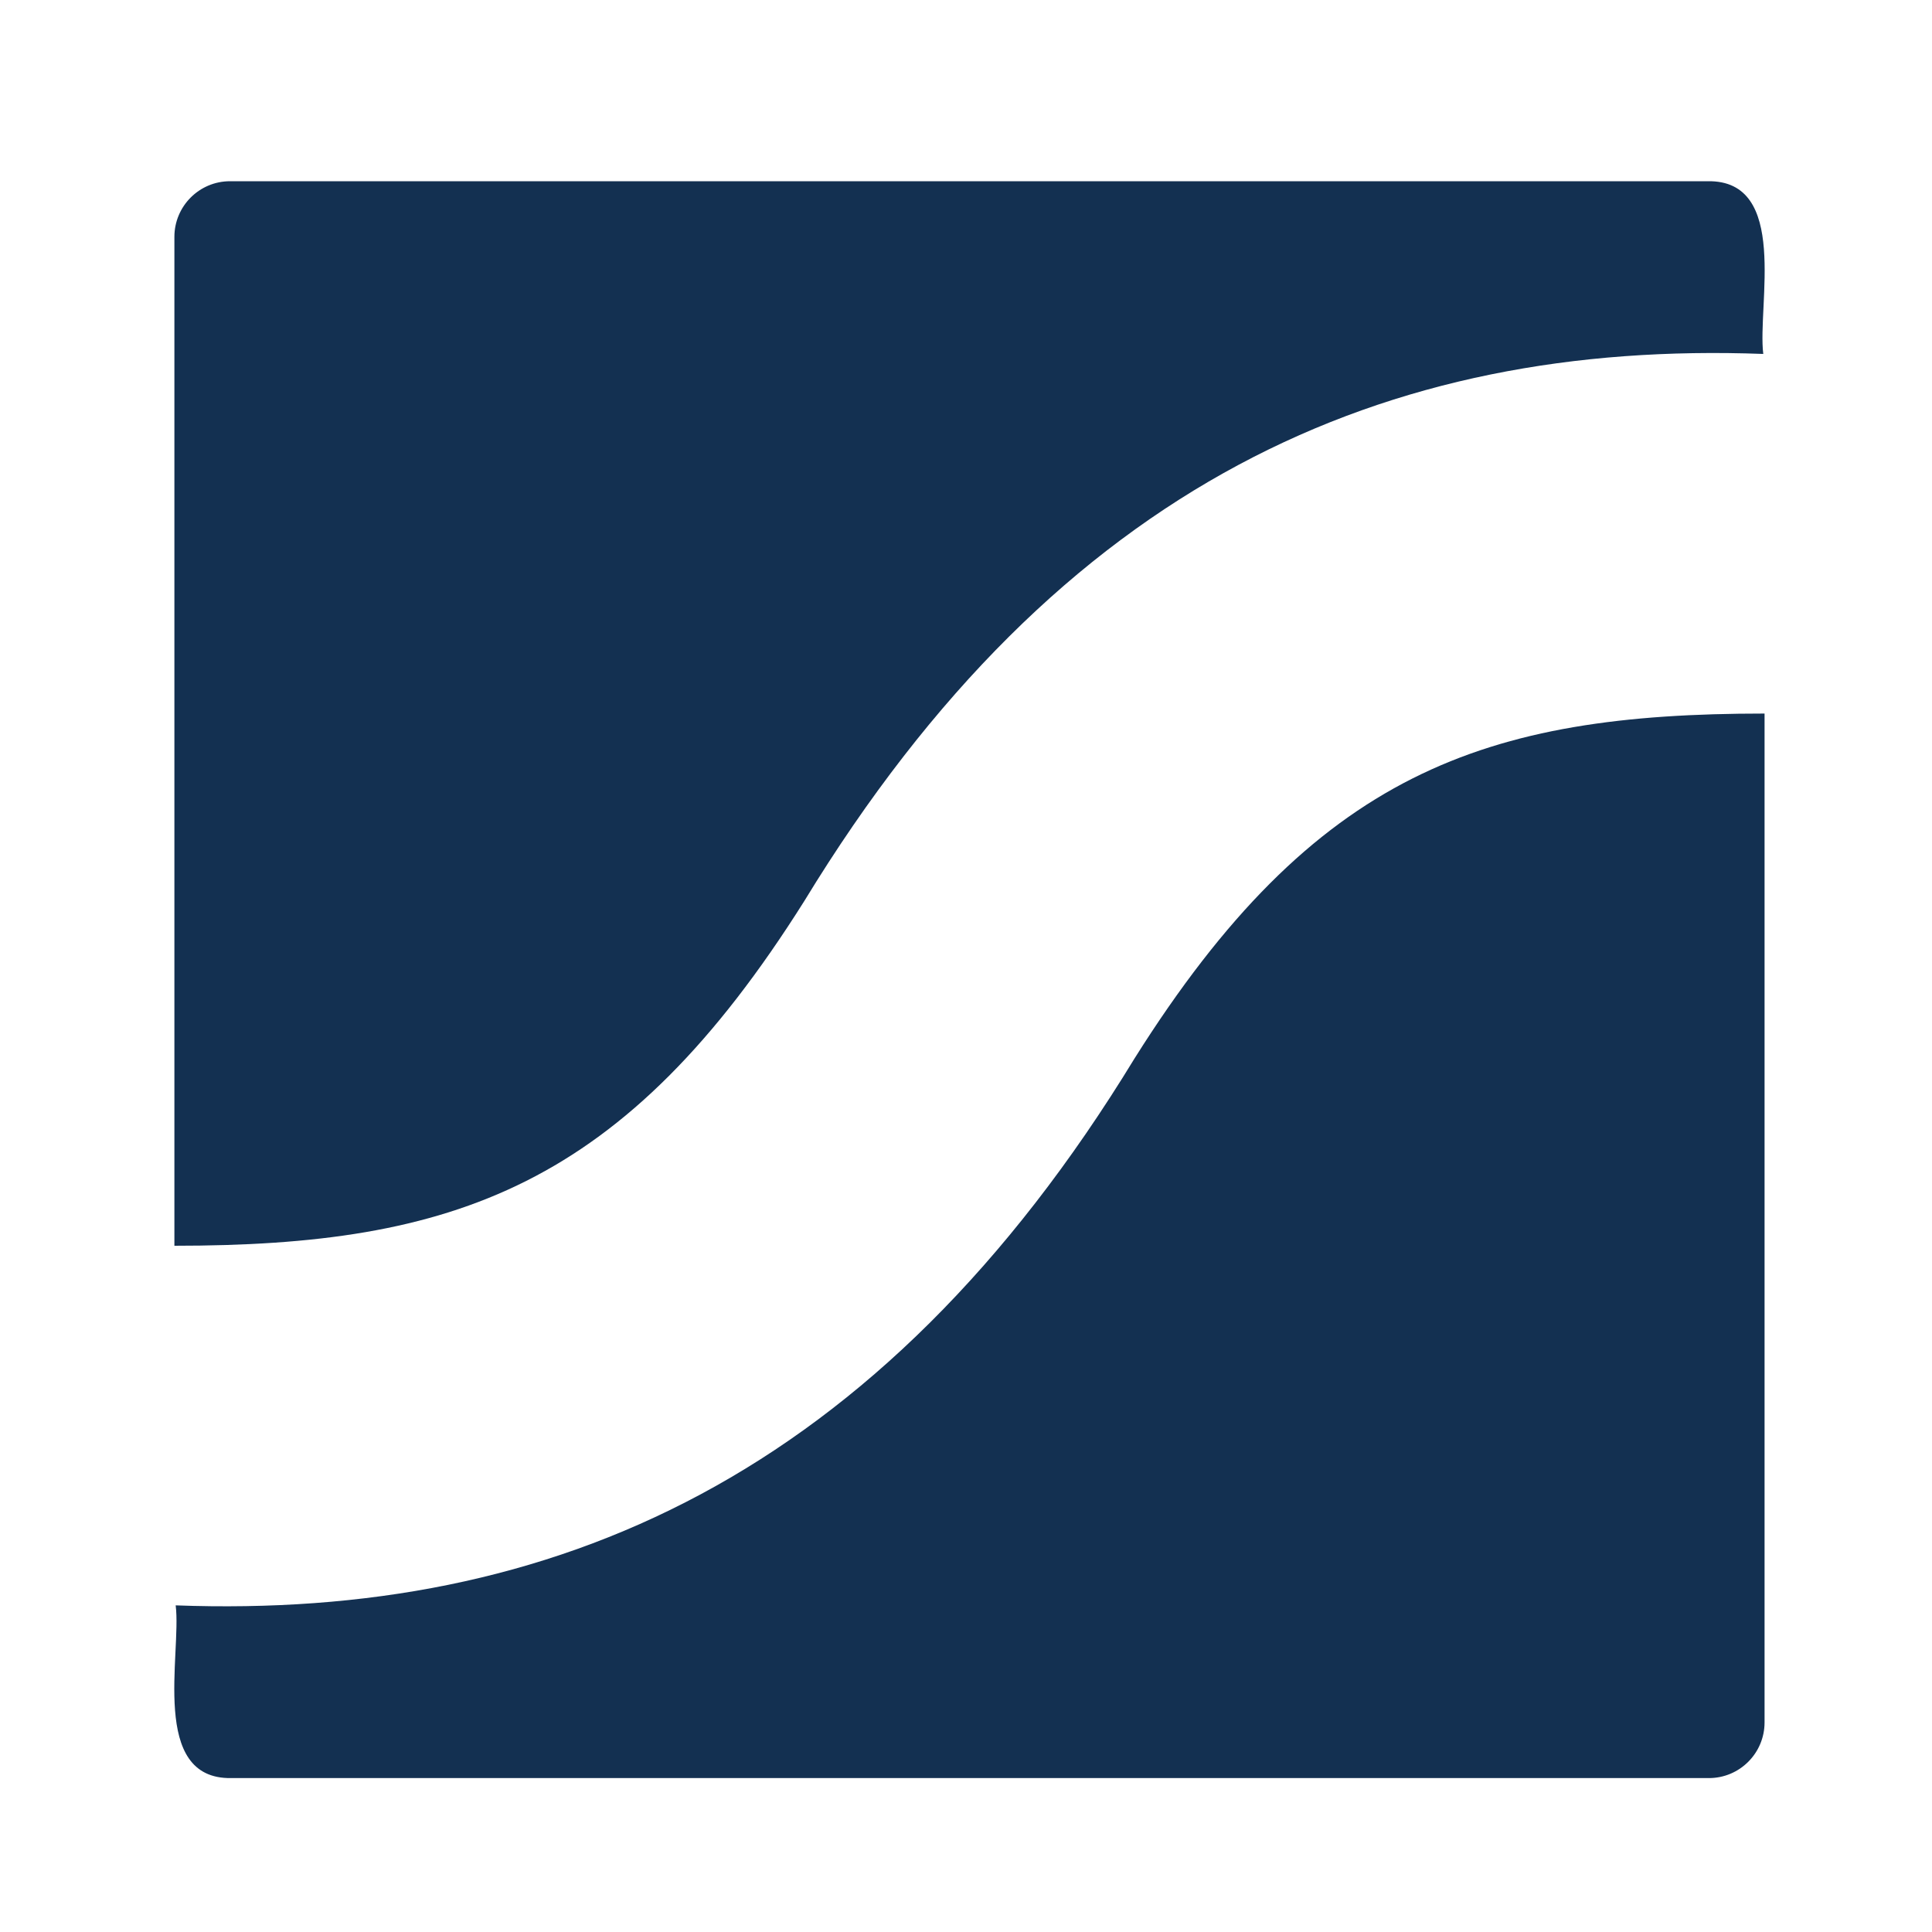
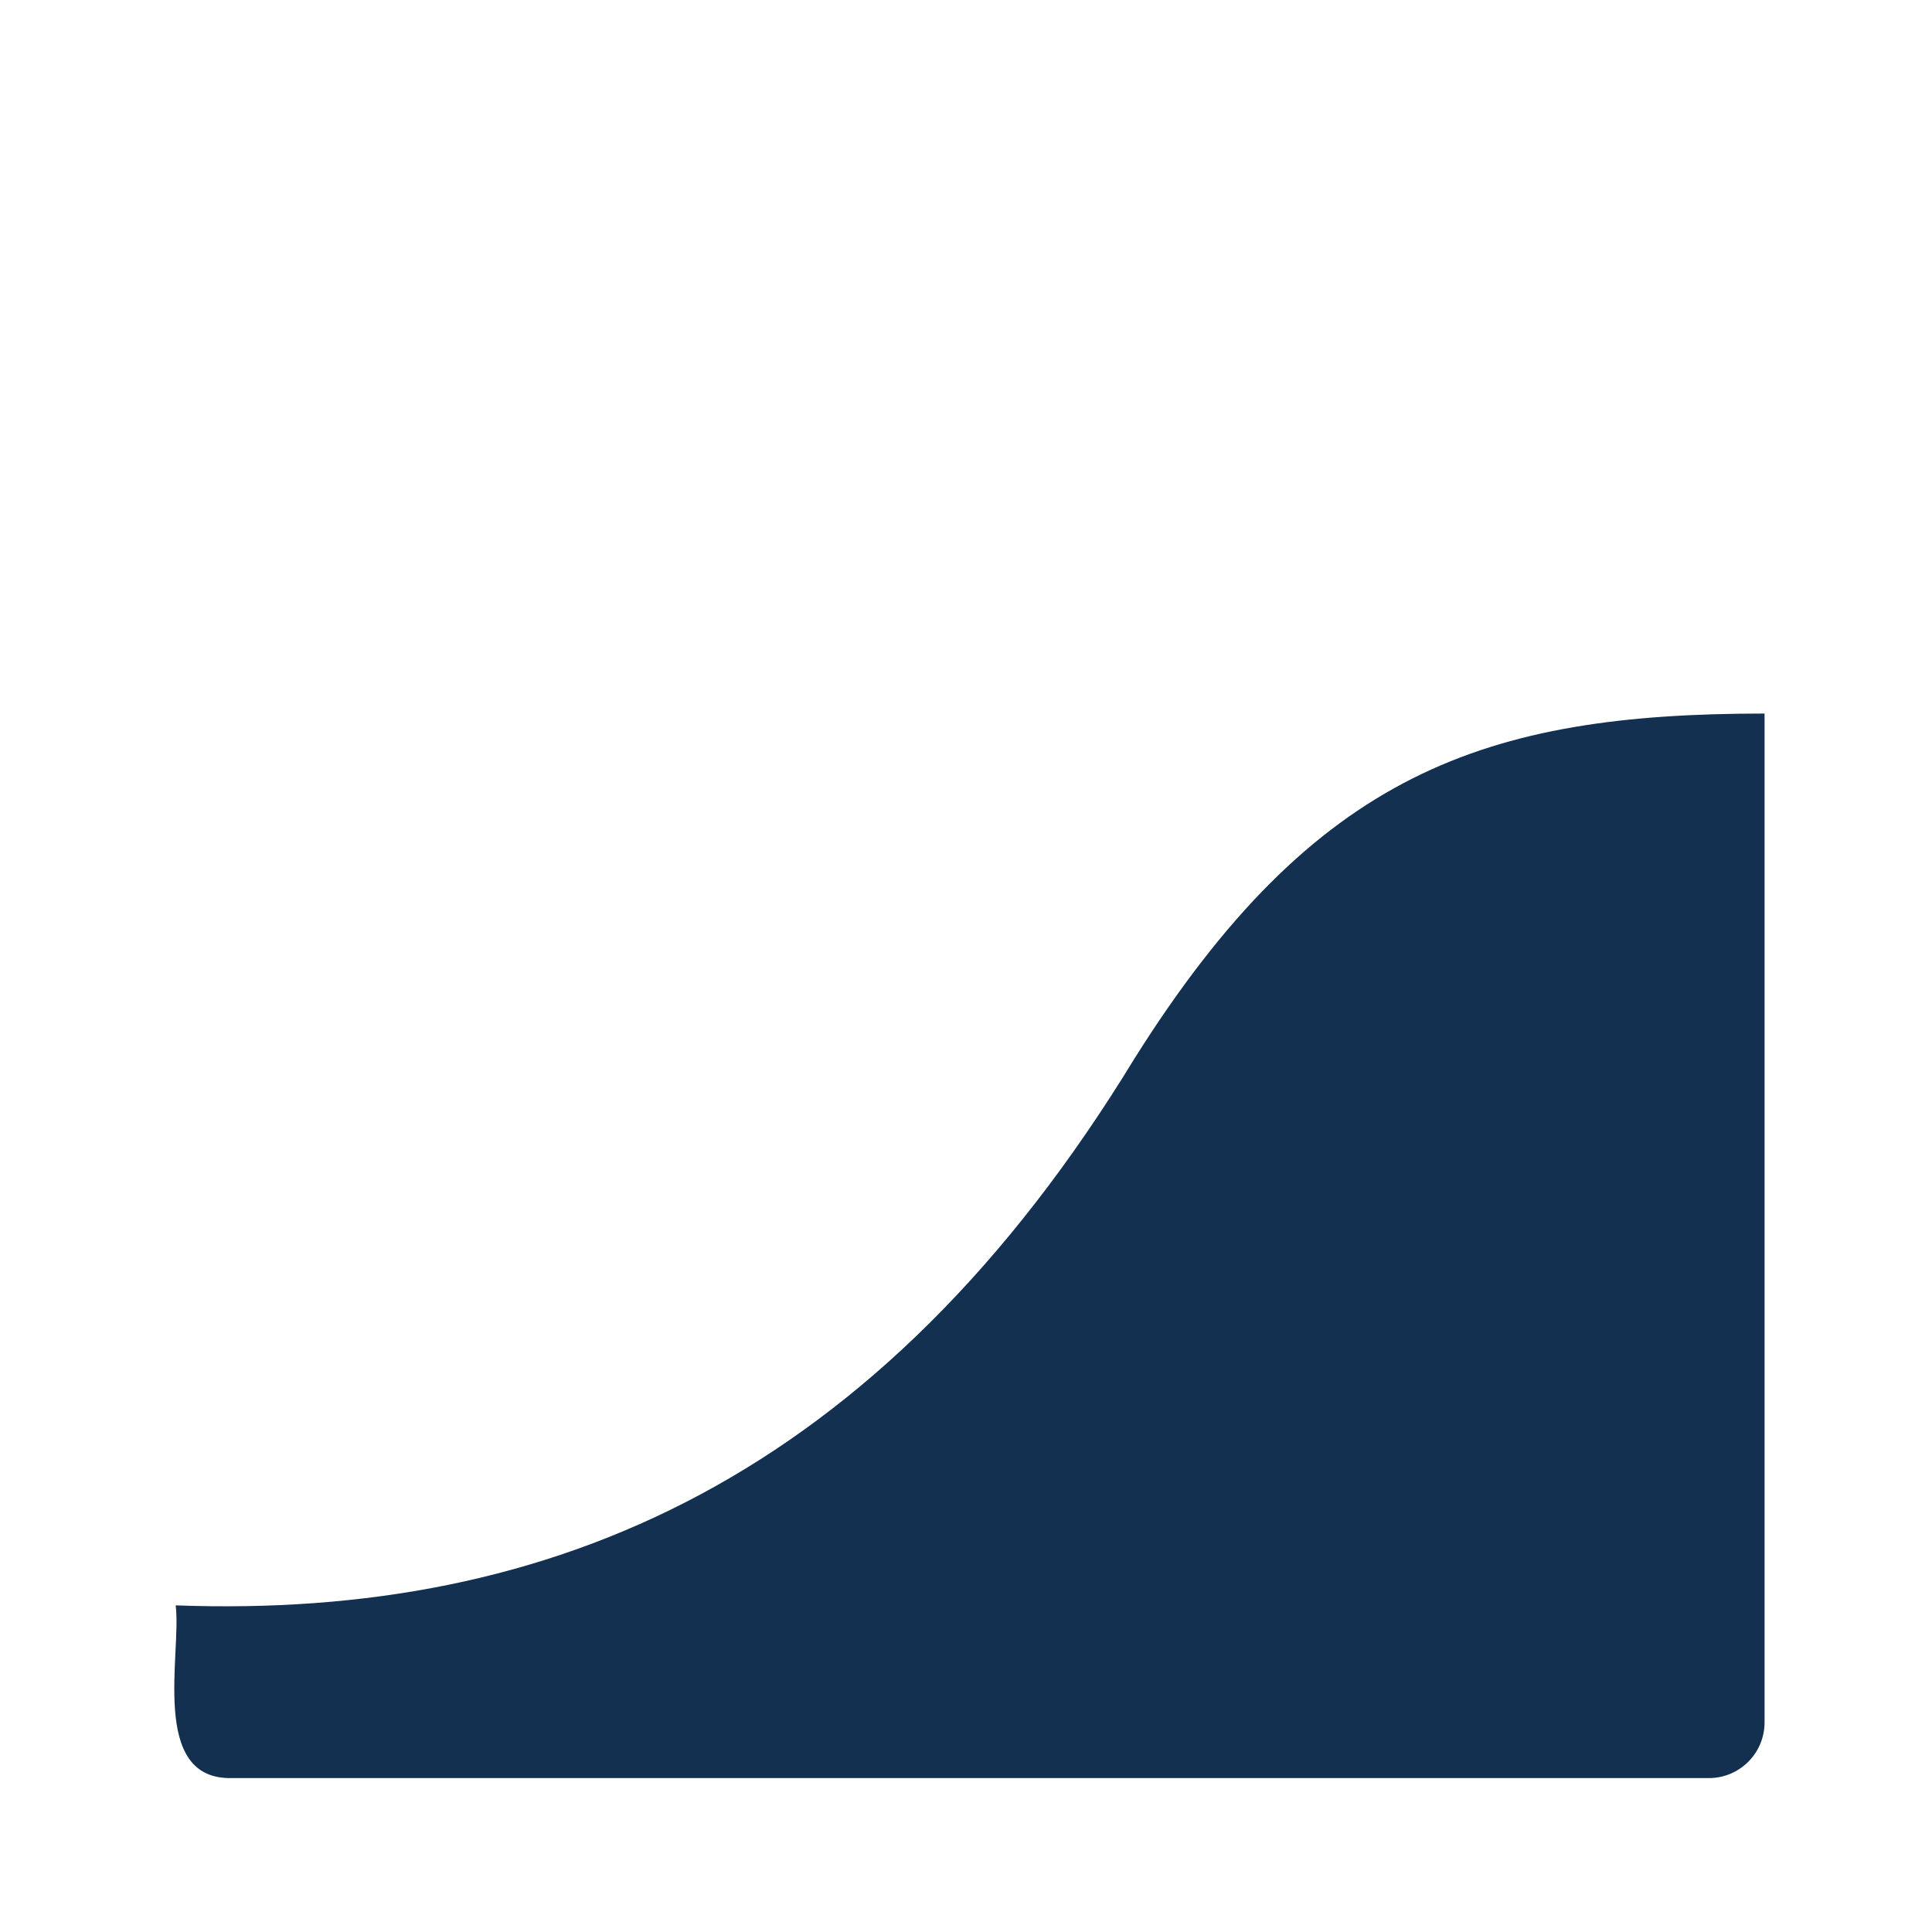
<svg xmlns="http://www.w3.org/2000/svg" id="logosandtypes_com" viewBox="0 0 150 150">
  <defs>
    <style>.cls-1{fill:none;}.cls-2{fill:#133051;}</style>
  </defs>
  <path id="Layer_3" class="cls-1" d="M0,0H150V150H0V0Z" />
-   <path class="cls-2" d="M132.57,14.07H17.86c-2.39,0-4.32,1.94-4.32,4.32,0,0,0,78.33,0,78.33,21.68,0,34.91-4.52,48.91-26.77,19.85-32.57,45.22-43.56,74.45-42.47-.47-3.76,2.04-13.52-4.32-13.41Z" />
  <path class="cls-2" d="M17.97,138.05h114.71c2.39,0,4.32-1.94,4.32-4.32,0,0,0-78.33,0-78.33-21.68,0-34.91,4.52-48.91,26.77-19.85,32.57-45.22,43.56-74.45,42.47,.47,3.76-2.04,13.52,4.32,13.41Z" />
</svg>